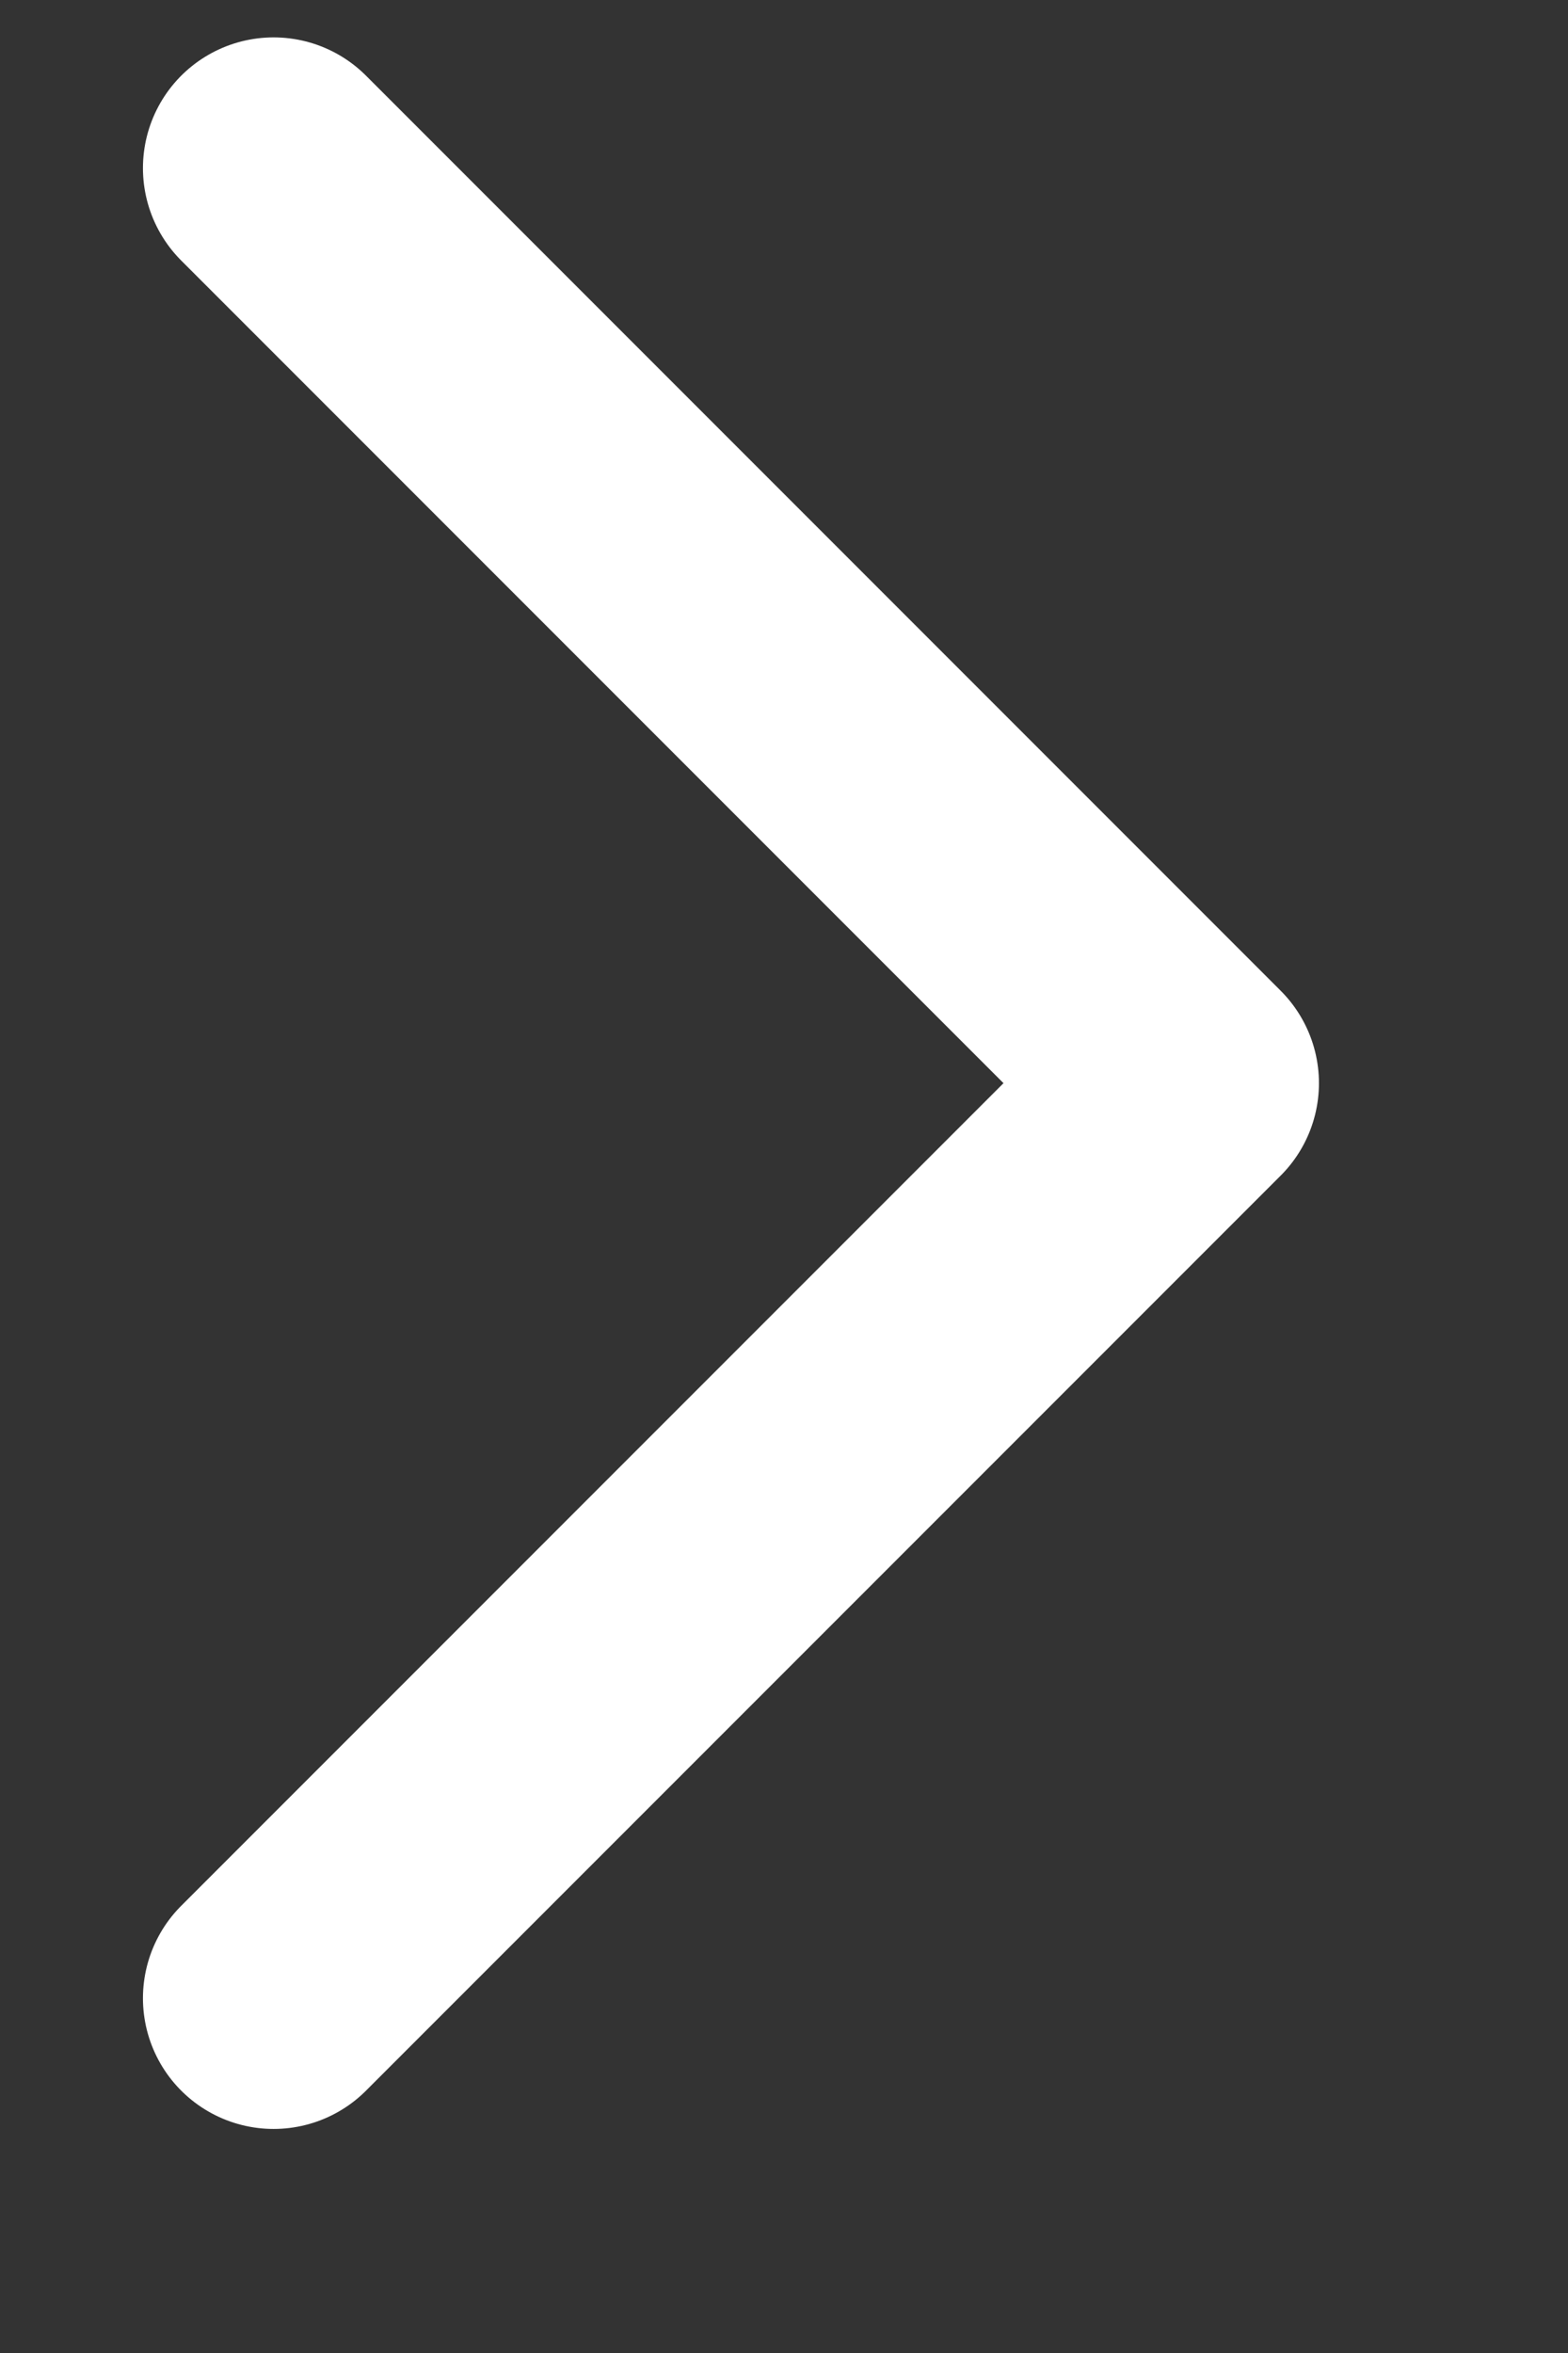
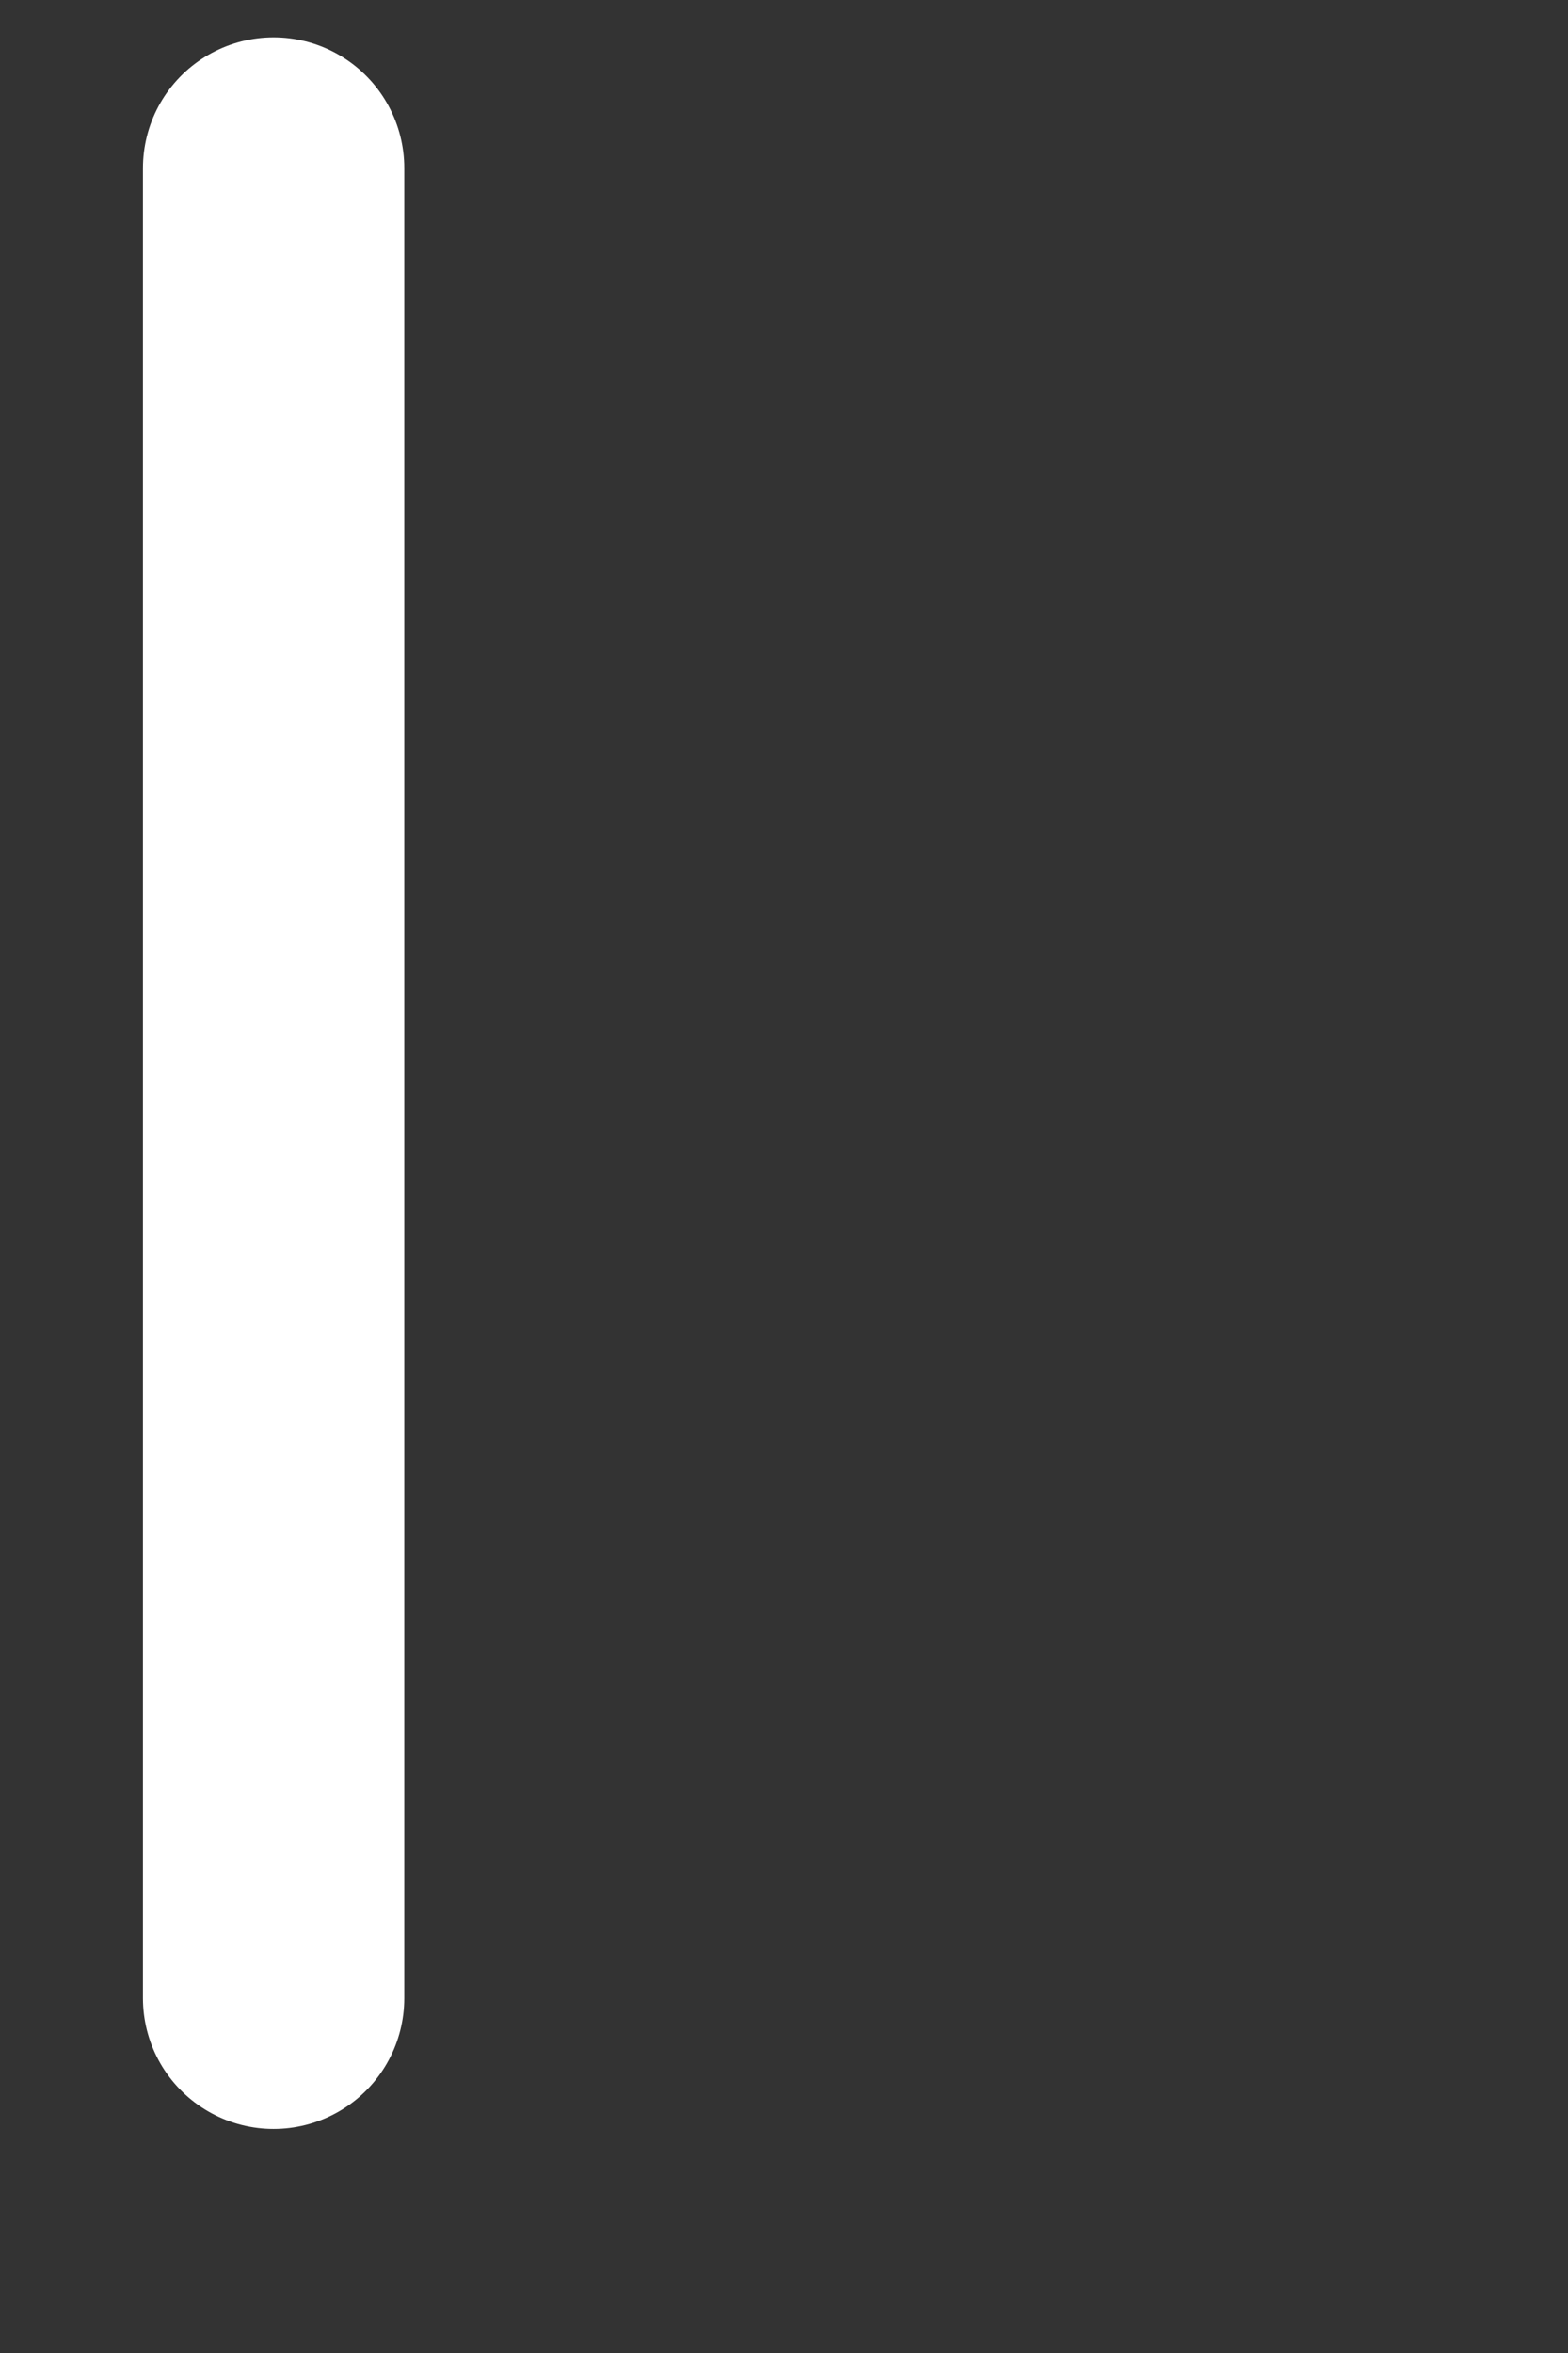
<svg xmlns="http://www.w3.org/2000/svg" width="6" height="9" viewBox="0 0 6 9" fill="none">
  <rect x="0" y="0" width="6" height="9" fill="#333333" stroke="none" />
-   <path d="M1.047 7.643L4.547 4.143L1.047 0.643" stroke="white" stroke-linecap="round" stroke-linejoin="round" />
+   <path d="M1.047 7.643L1.047 0.643" stroke="white" stroke-linecap="round" stroke-linejoin="round" />
</svg>